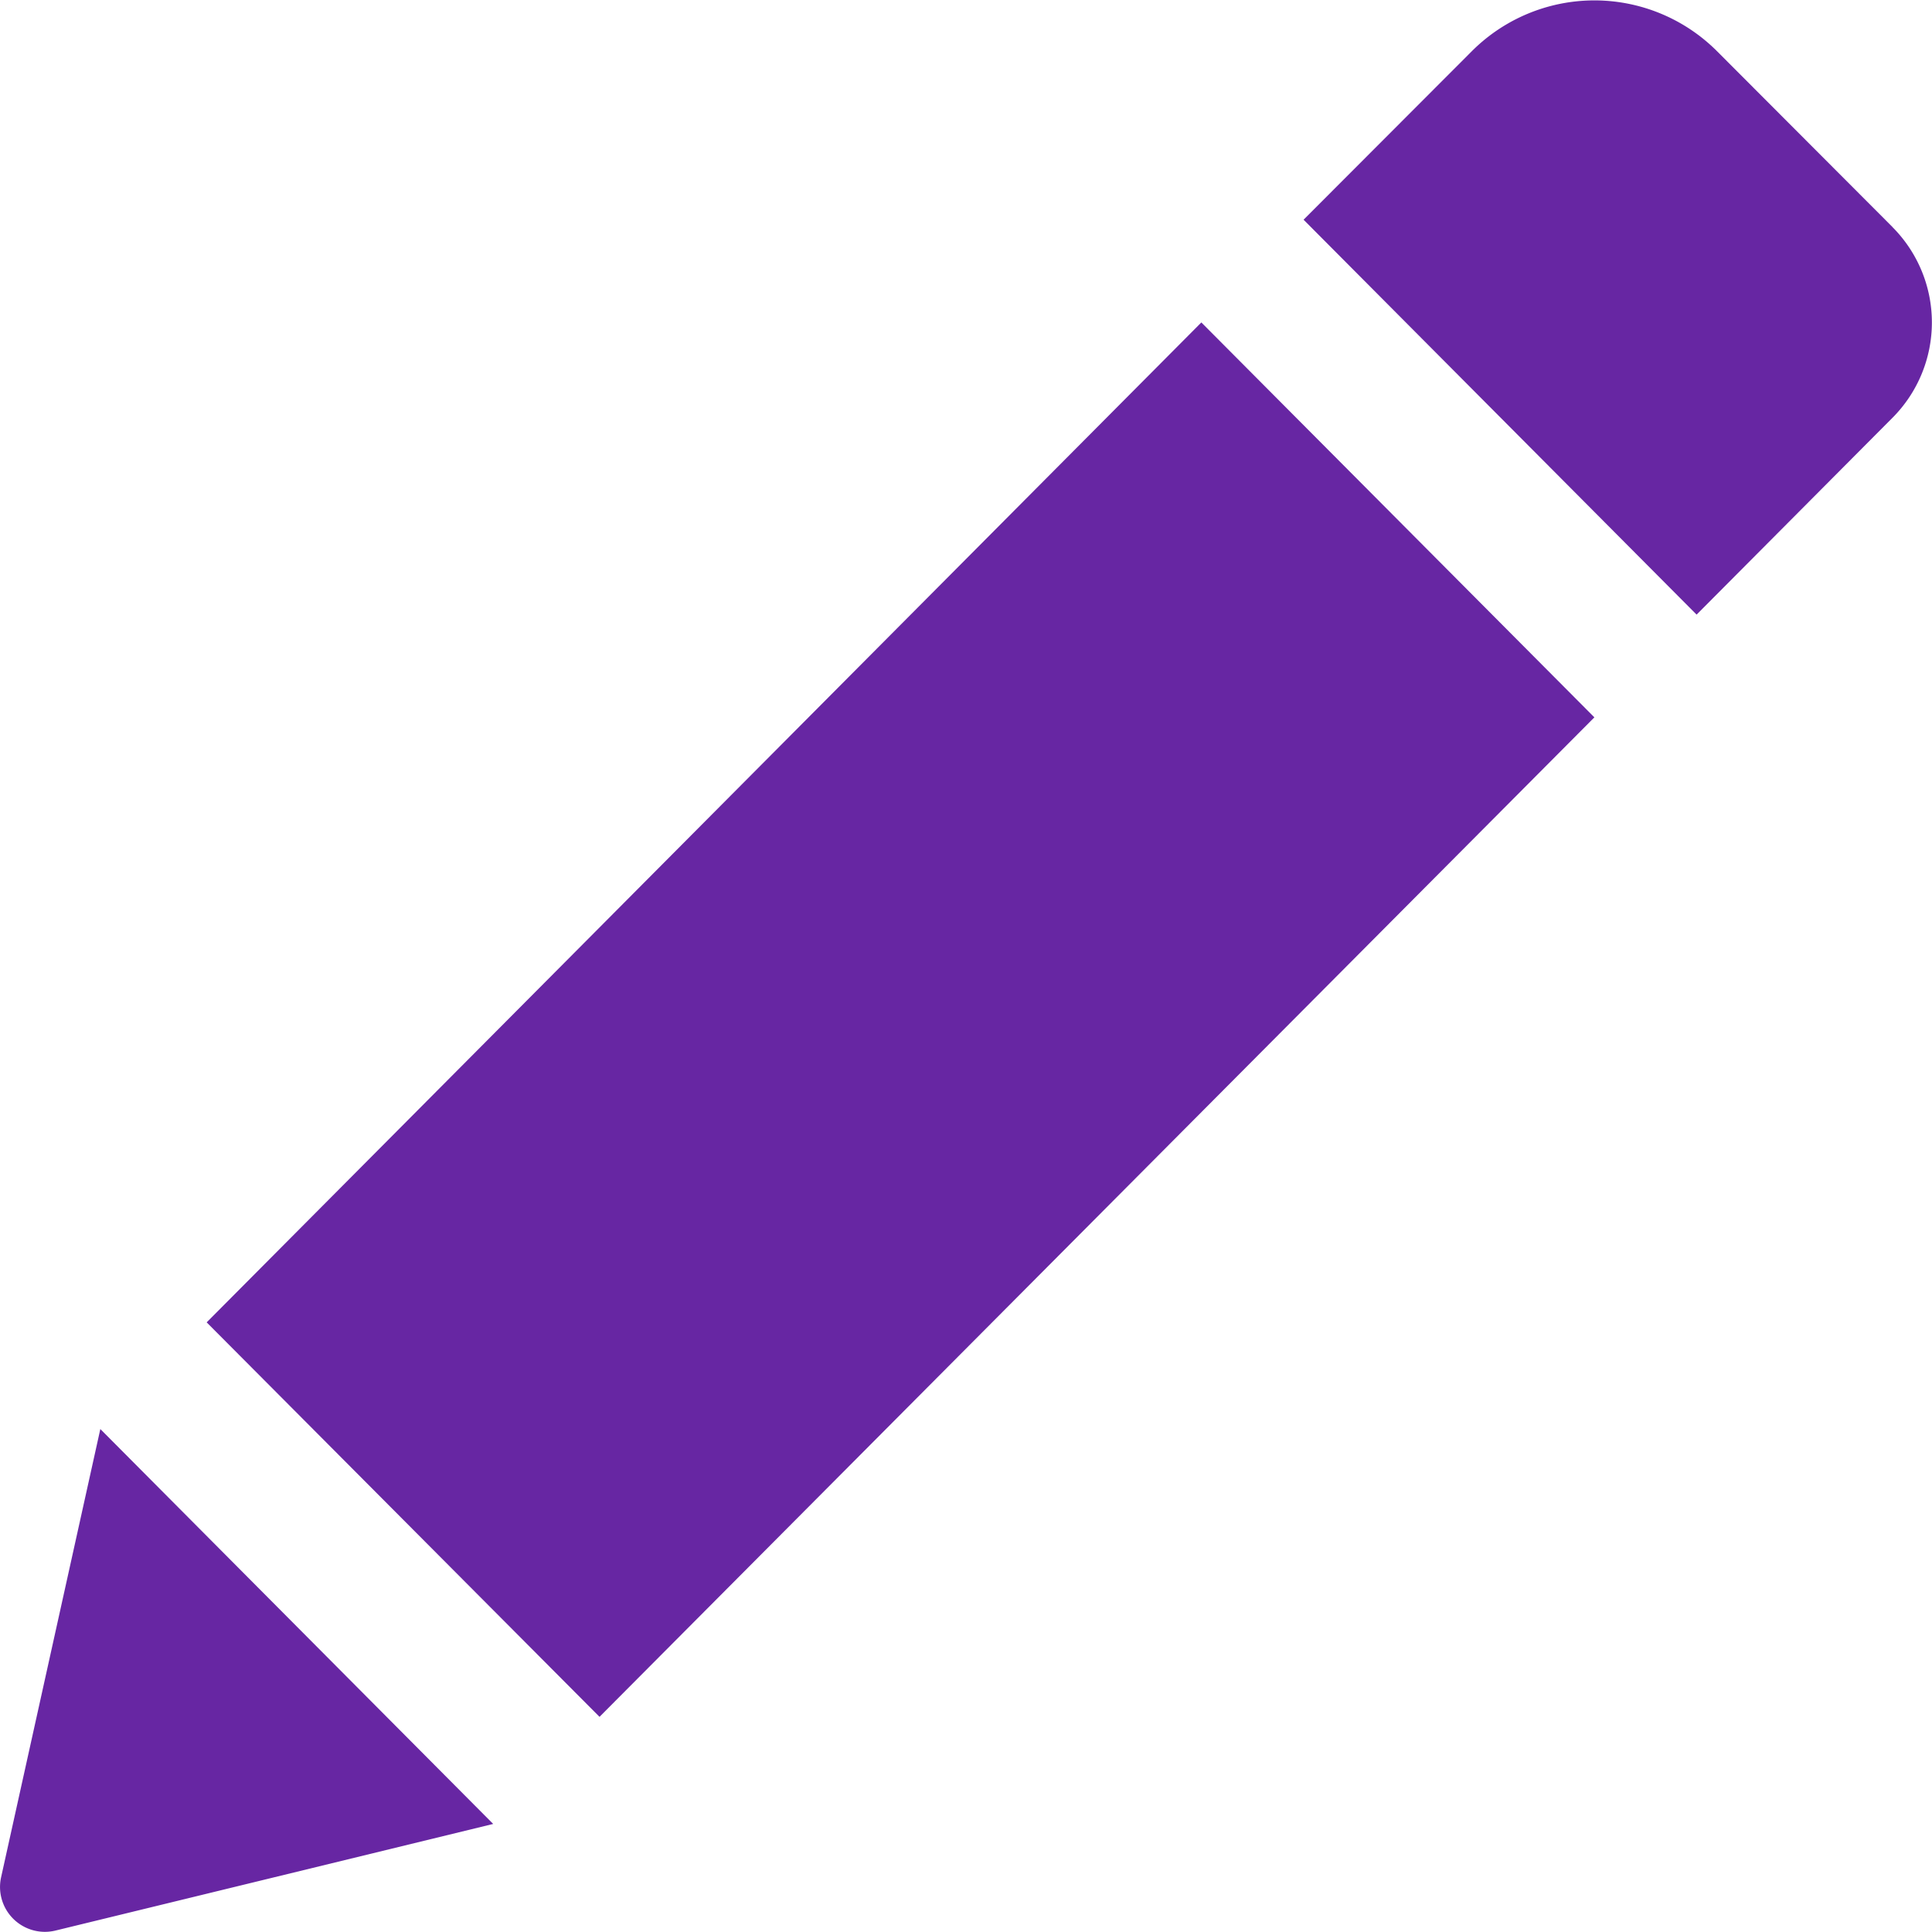
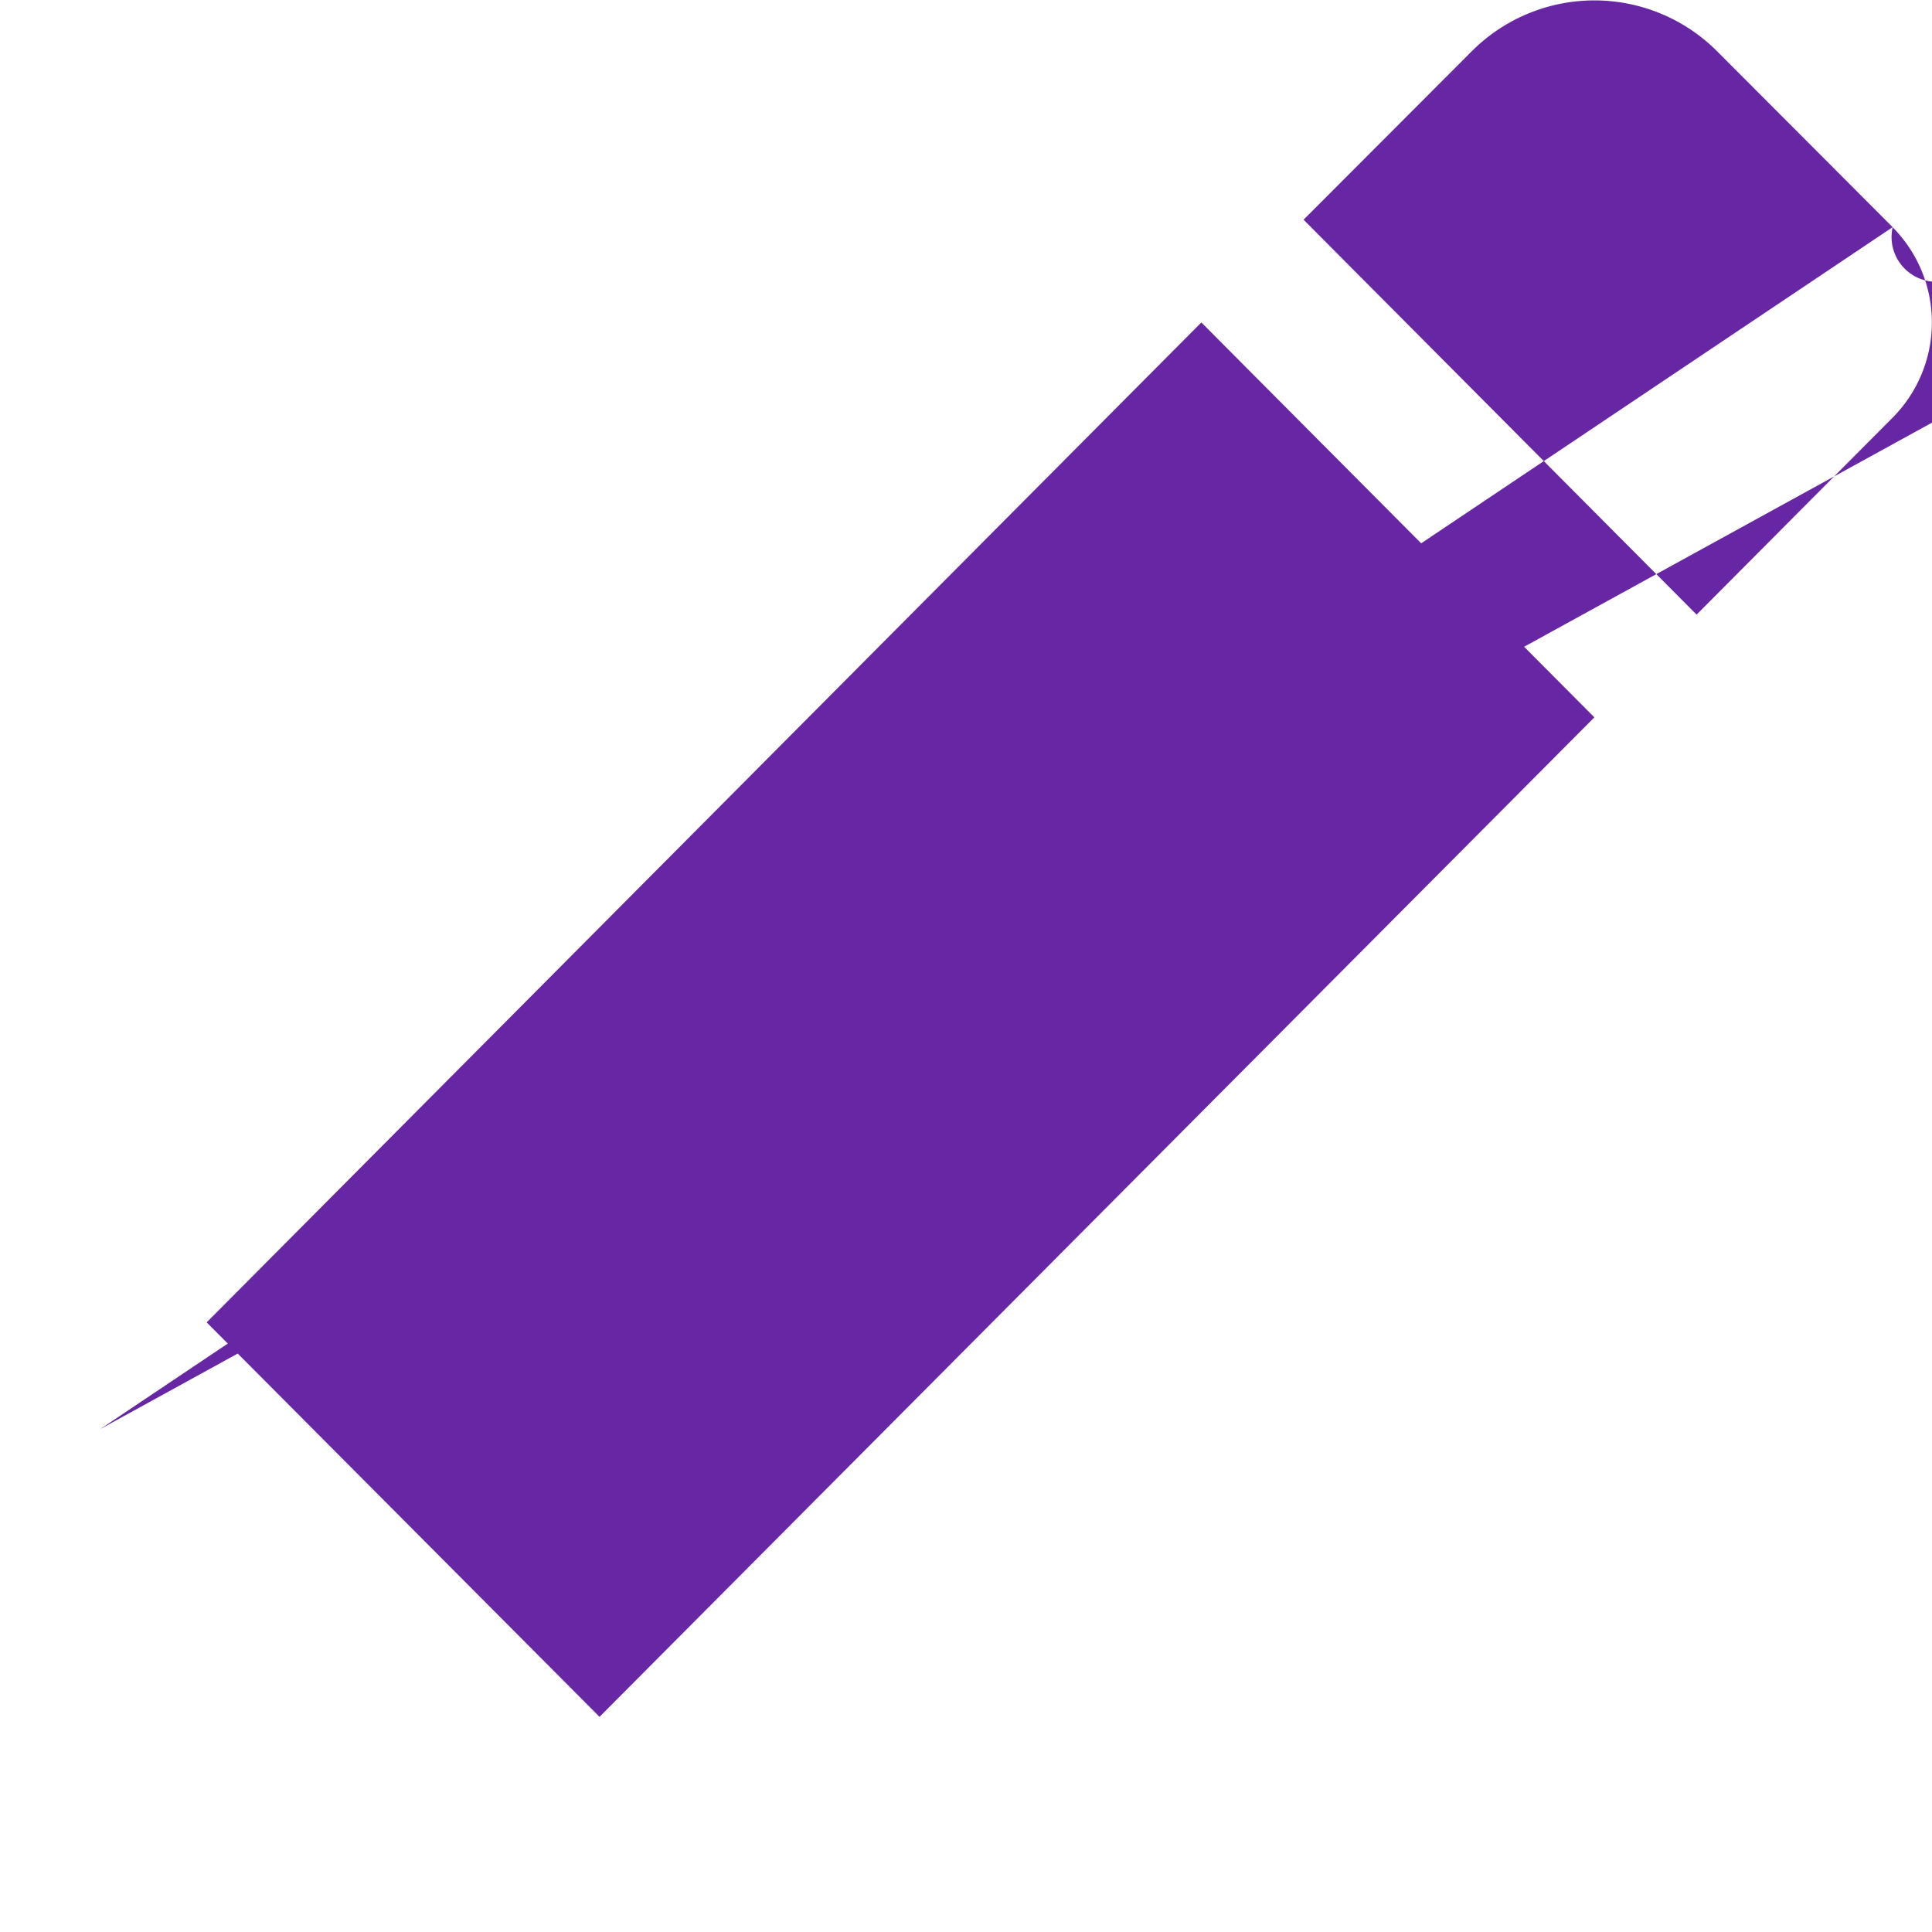
<svg xmlns="http://www.w3.org/2000/svg" width="22.529" height="22.528" viewBox="0 0 22.529 22.528">
  <defs>
    <style>.a{fill:#6726a3;}</style>
  </defs>
  <g transform="translate(0.001 0)">
-     <path class="a" d="M14.008,3.76l4.583,4.605L6.99,20.02l-4.581-4.6Zm8.061-1.111L20.024.6a2.021,2.021,0,0,0-2.865,0L15.2,2.562l4.583,4.605,2.284-2.295a1.575,1.575,0,0,0,0-2.224ZM.012,21.89a.523.523,0,0,0,.631.623l5.107-1.244L1.169,16.664Z" transform="translate(0)" />
+     <path class="a" d="M14.008,3.76l4.583,4.605L6.99,20.02l-4.581-4.6Zm8.061-1.111L20.024.6a2.021,2.021,0,0,0-2.865,0L15.2,2.562l4.583,4.605,2.284-2.295a1.575,1.575,0,0,0,0-2.224Za.523.523,0,0,0,.631.623l5.107-1.244L1.169,16.664Z" transform="translate(0)" />
  </g>
</svg>